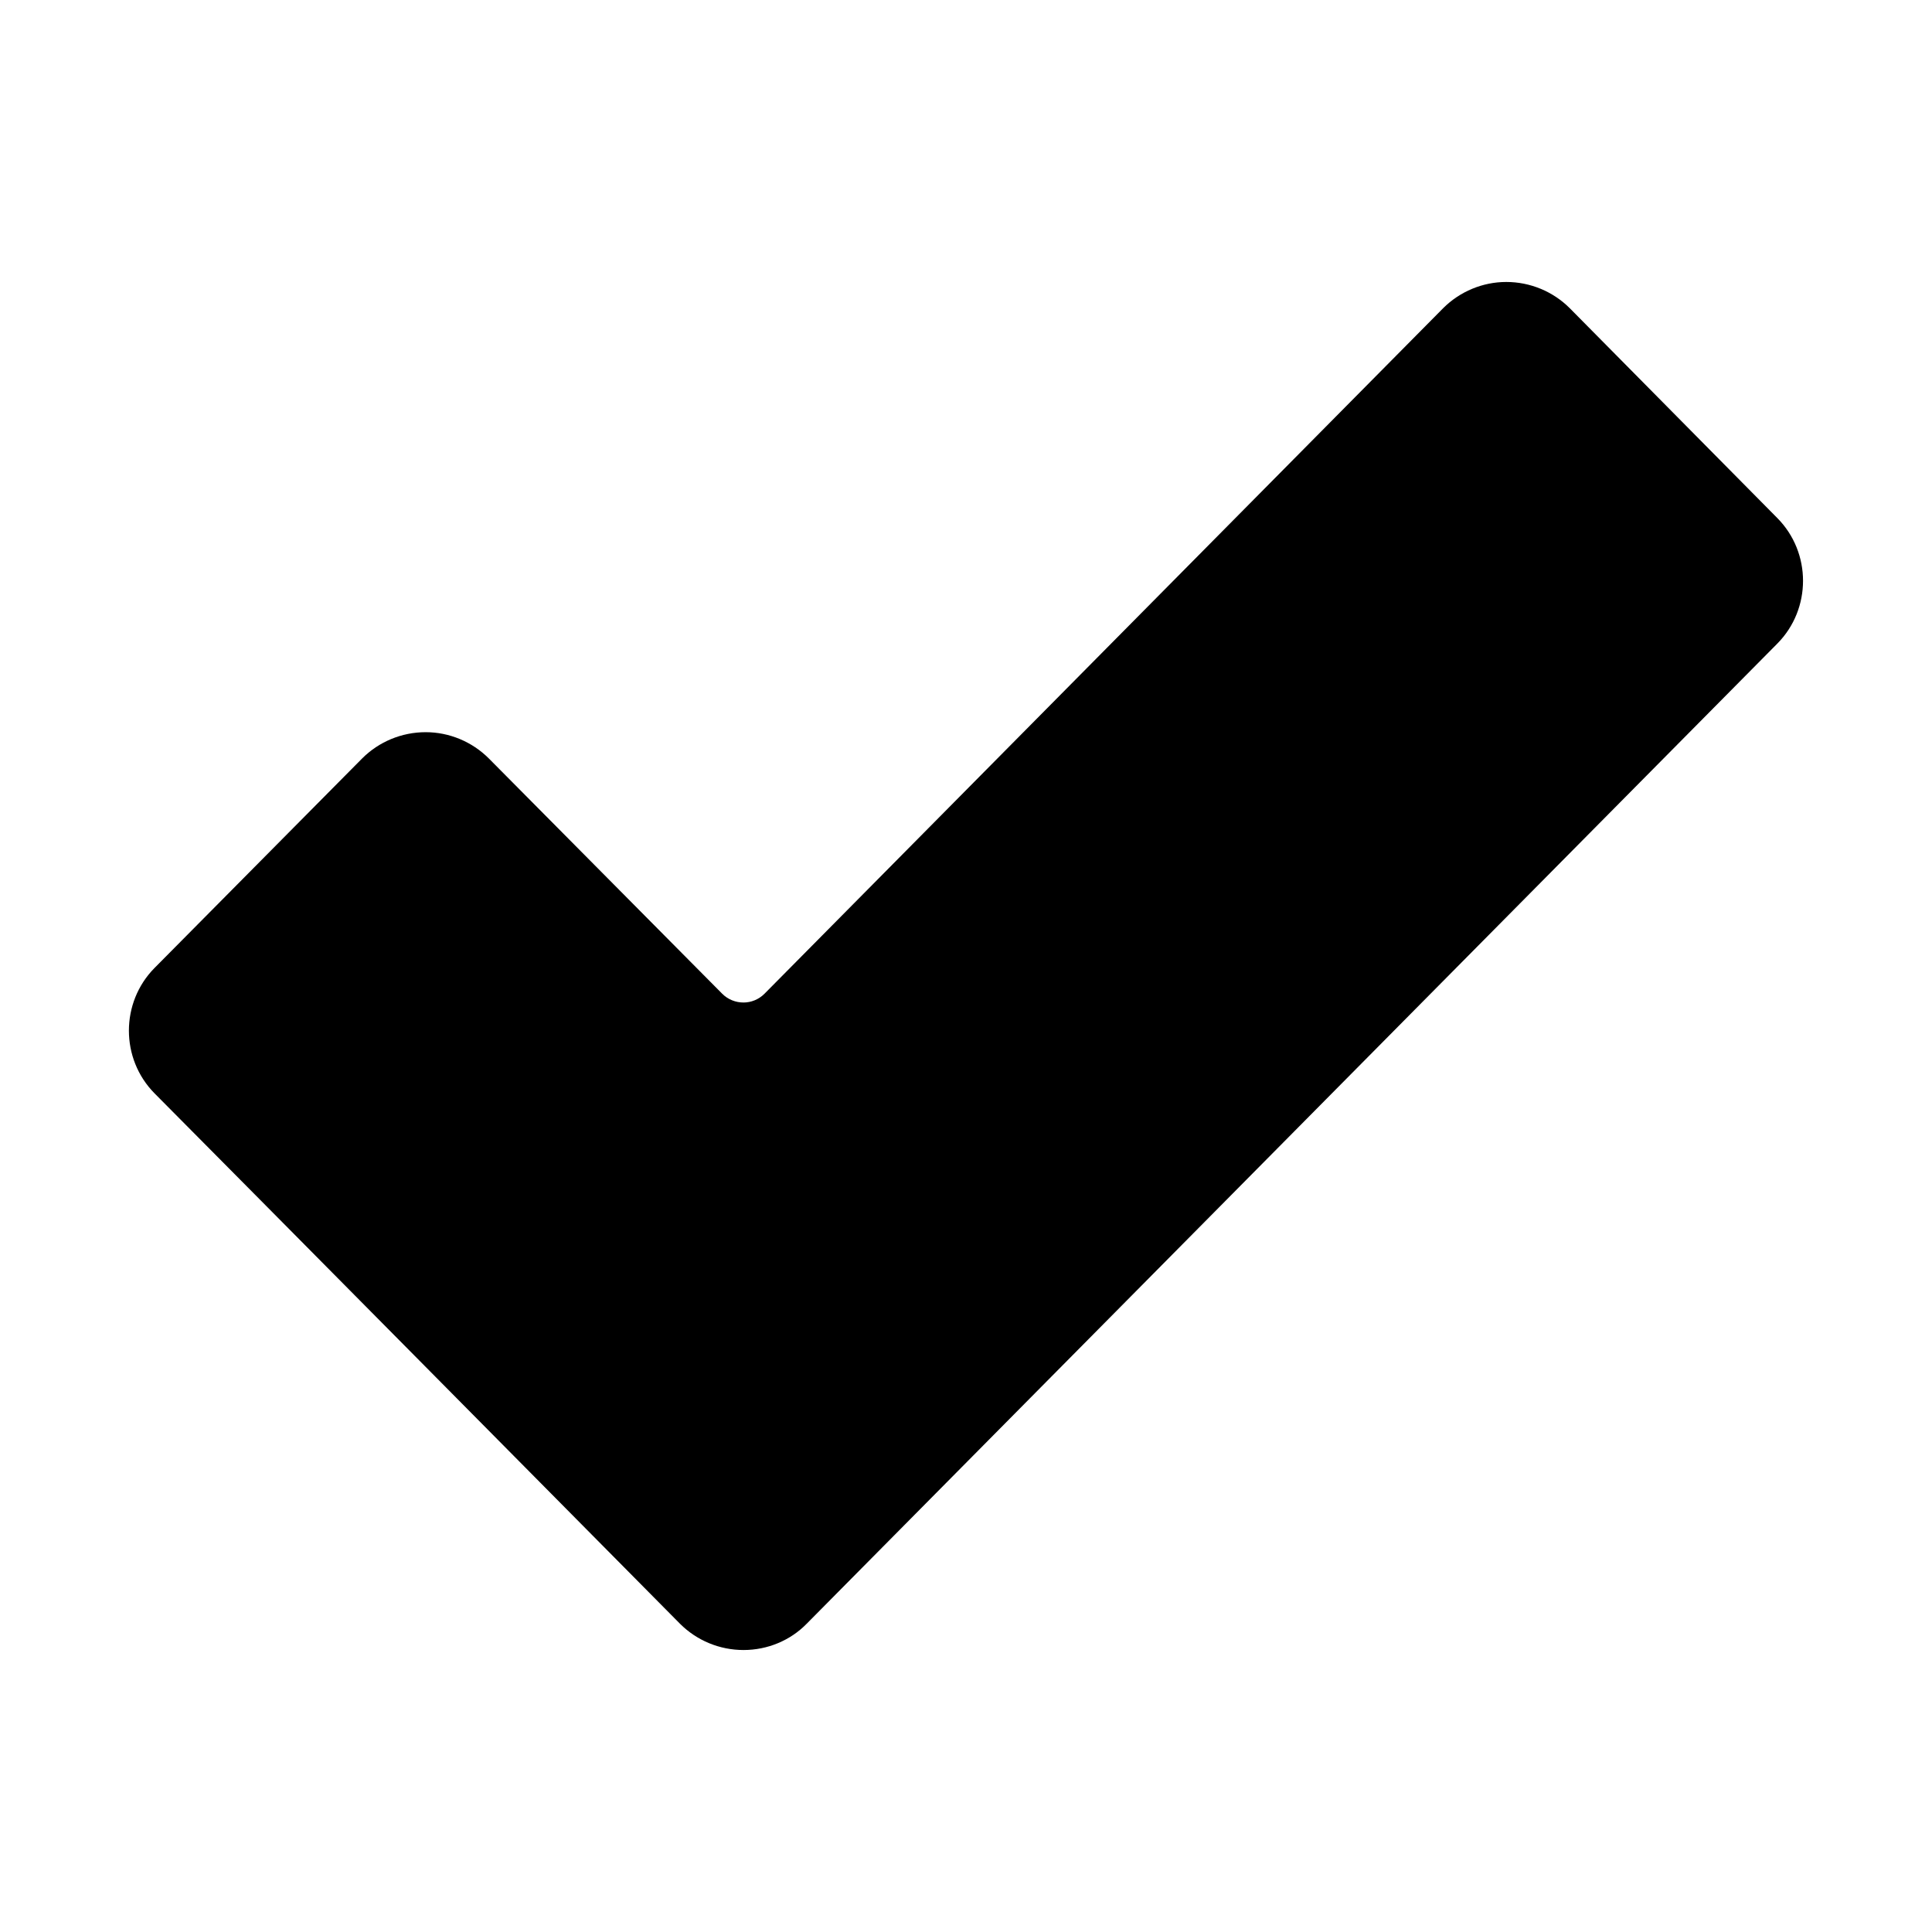
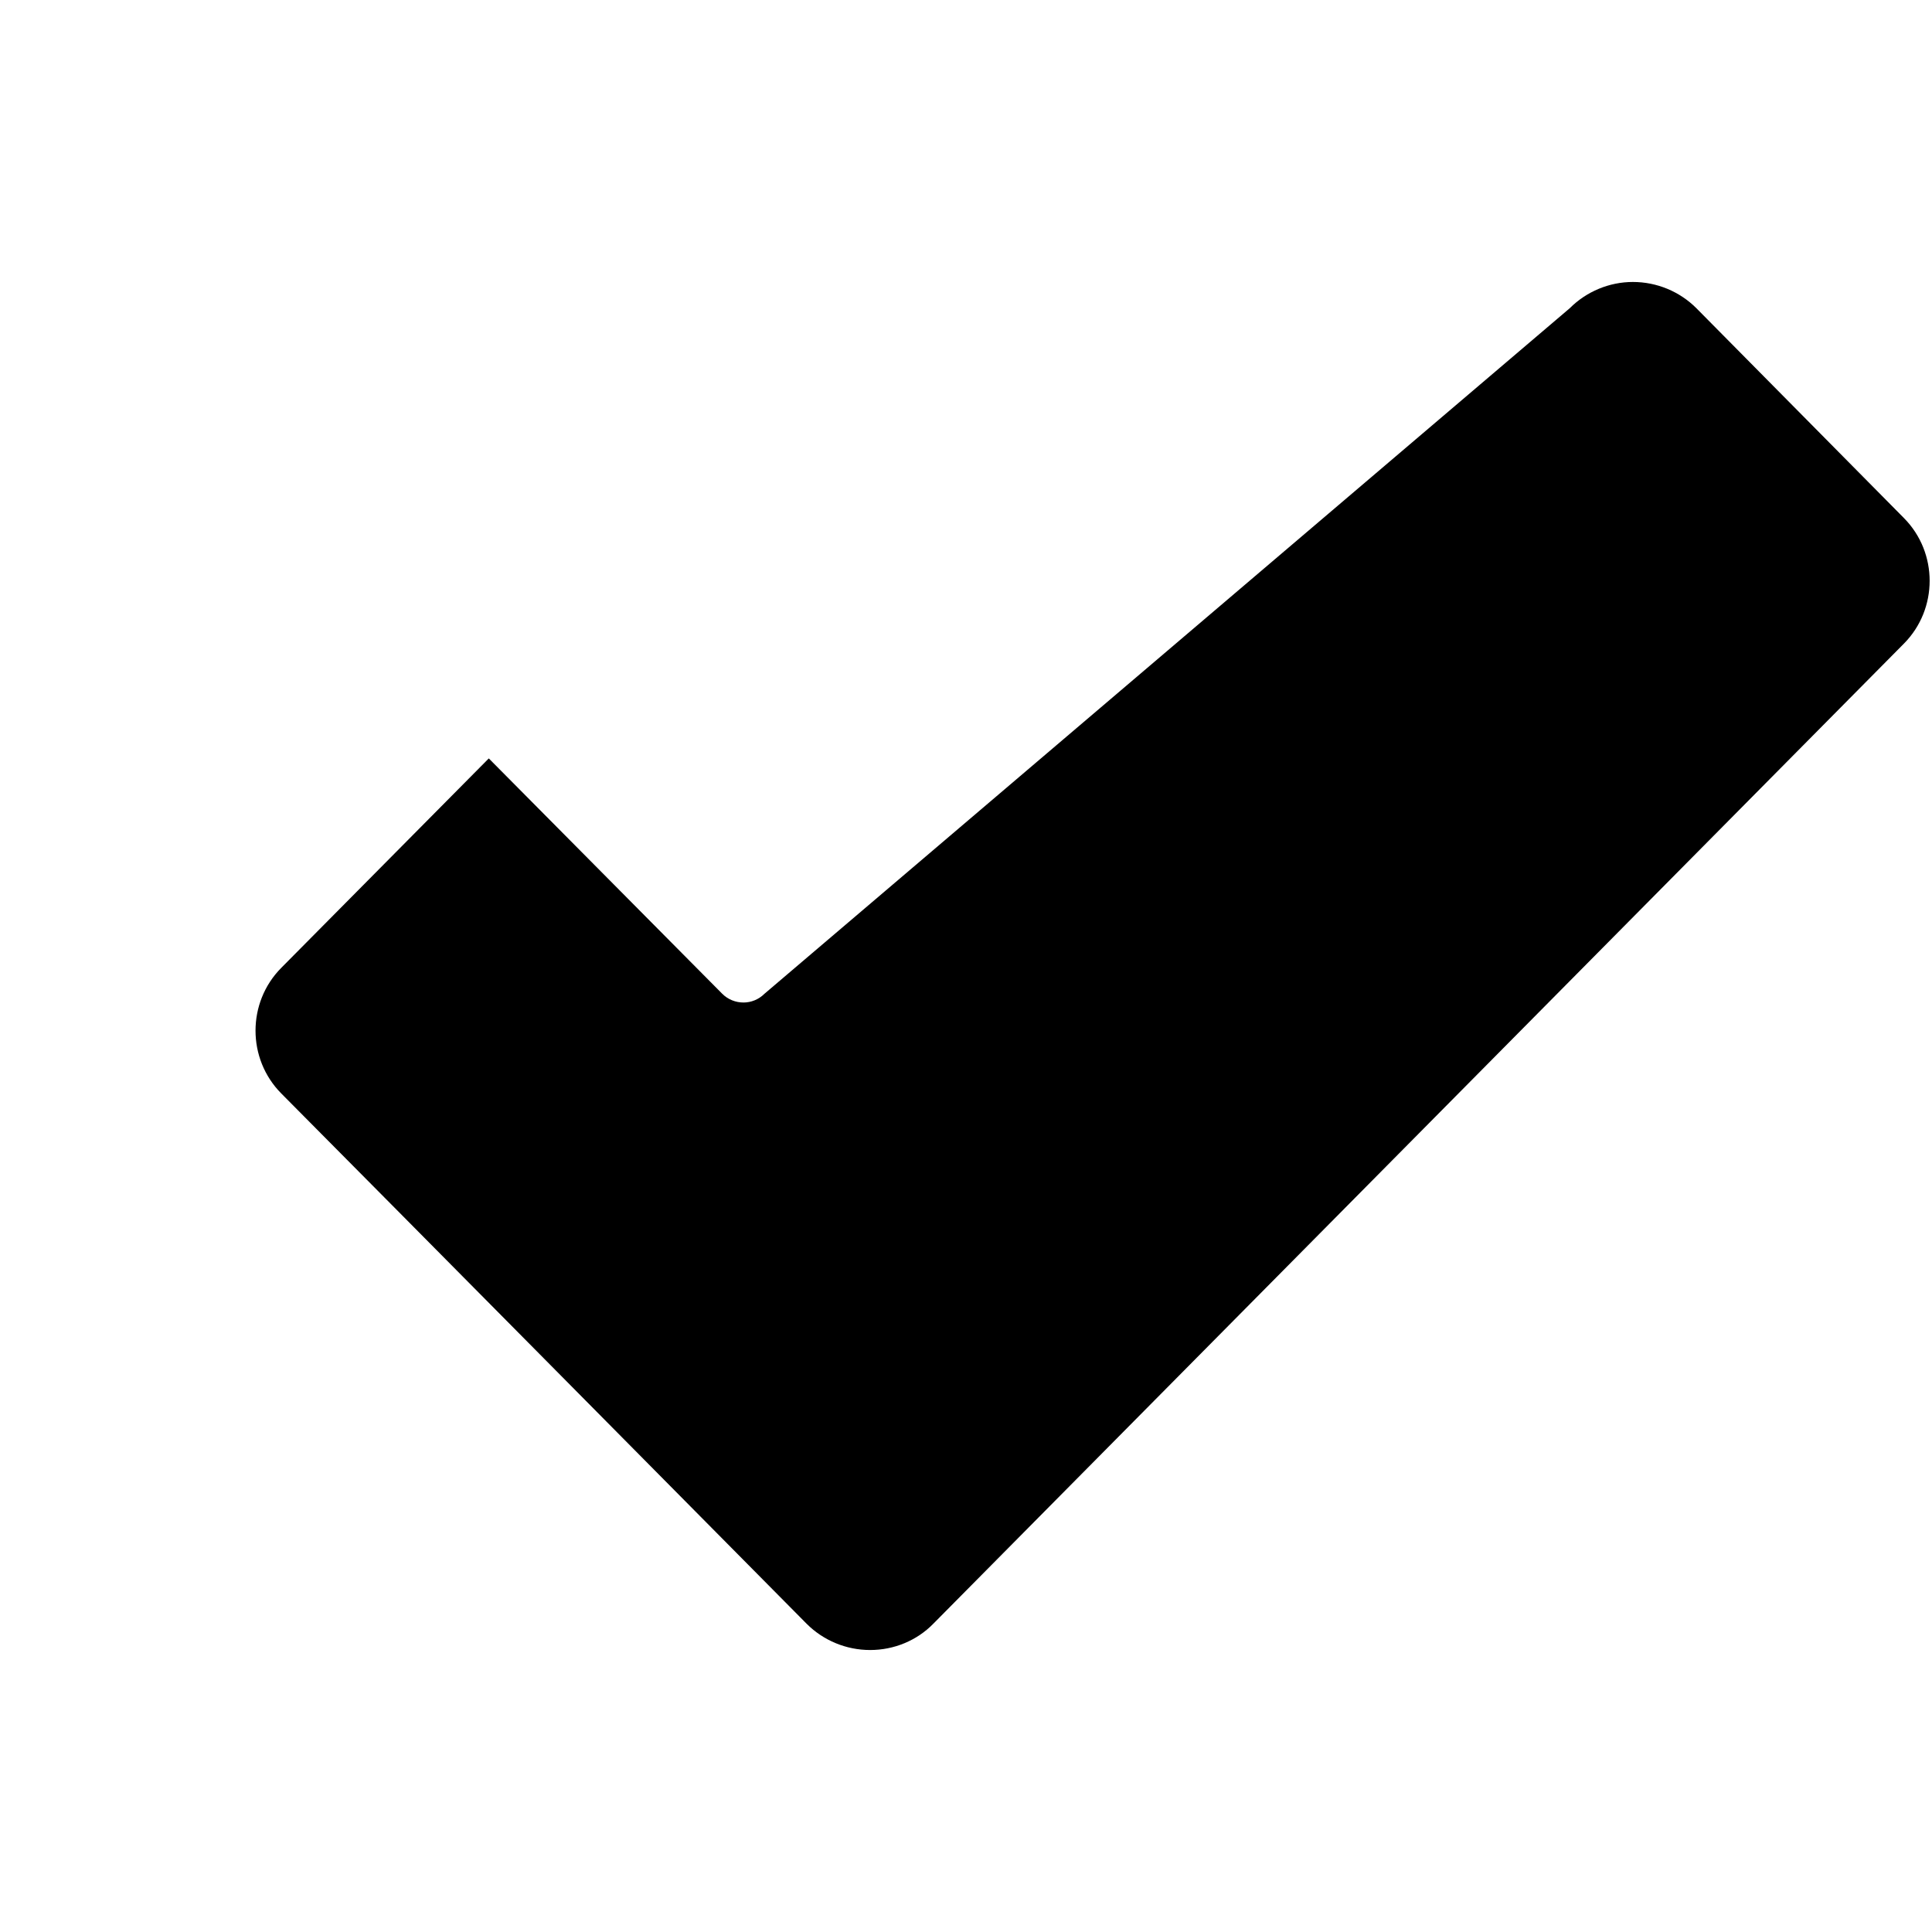
<svg xmlns="http://www.w3.org/2000/svg" fill="#000000" width="800px" height="800px" version="1.1" viewBox="144 144 512 512">
-   <path d="m346.59 407.36c-1.512 1.512-3.527 2.316-5.543 2.316-2.117 0-4.133-0.805-5.644-2.316l-61.867-62.371c-4.434-4.434-10.48-6.953-16.727-6.953-6.348 0-12.395 2.519-16.828 6.953l-55.016 55.52c-9.07 9.168-9.07 24.082 0 33.25 29.422 29.625 109.63 110.64 139.25 140.56 4.434 4.434 10.48 6.953 16.828 6.953 6.348 0 12.395-2.519 16.727-6.953 45.039-45.445 212.61-214.72 257.25-259.77 9.07-9.168 9.07-24.082 0-33.25l-55.016-55.621c-4.434-4.434-10.48-6.953-16.828-6.953-6.246 0-12.293 2.519-16.727 6.953z" />
+   <path d="m346.59 407.36c-1.512 1.512-3.527 2.316-5.543 2.316-2.117 0-4.133-0.805-5.644-2.316l-61.867-62.371l-55.016 55.52c-9.07 9.168-9.07 24.082 0 33.25 29.422 29.625 109.63 110.64 139.25 140.56 4.434 4.434 10.48 6.953 16.828 6.953 6.348 0 12.395-2.519 16.727-6.953 45.039-45.445 212.61-214.72 257.25-259.77 9.07-9.168 9.07-24.082 0-33.25l-55.016-55.621c-4.434-4.434-10.48-6.953-16.828-6.953-6.246 0-12.293 2.519-16.727 6.953z" />
</svg>